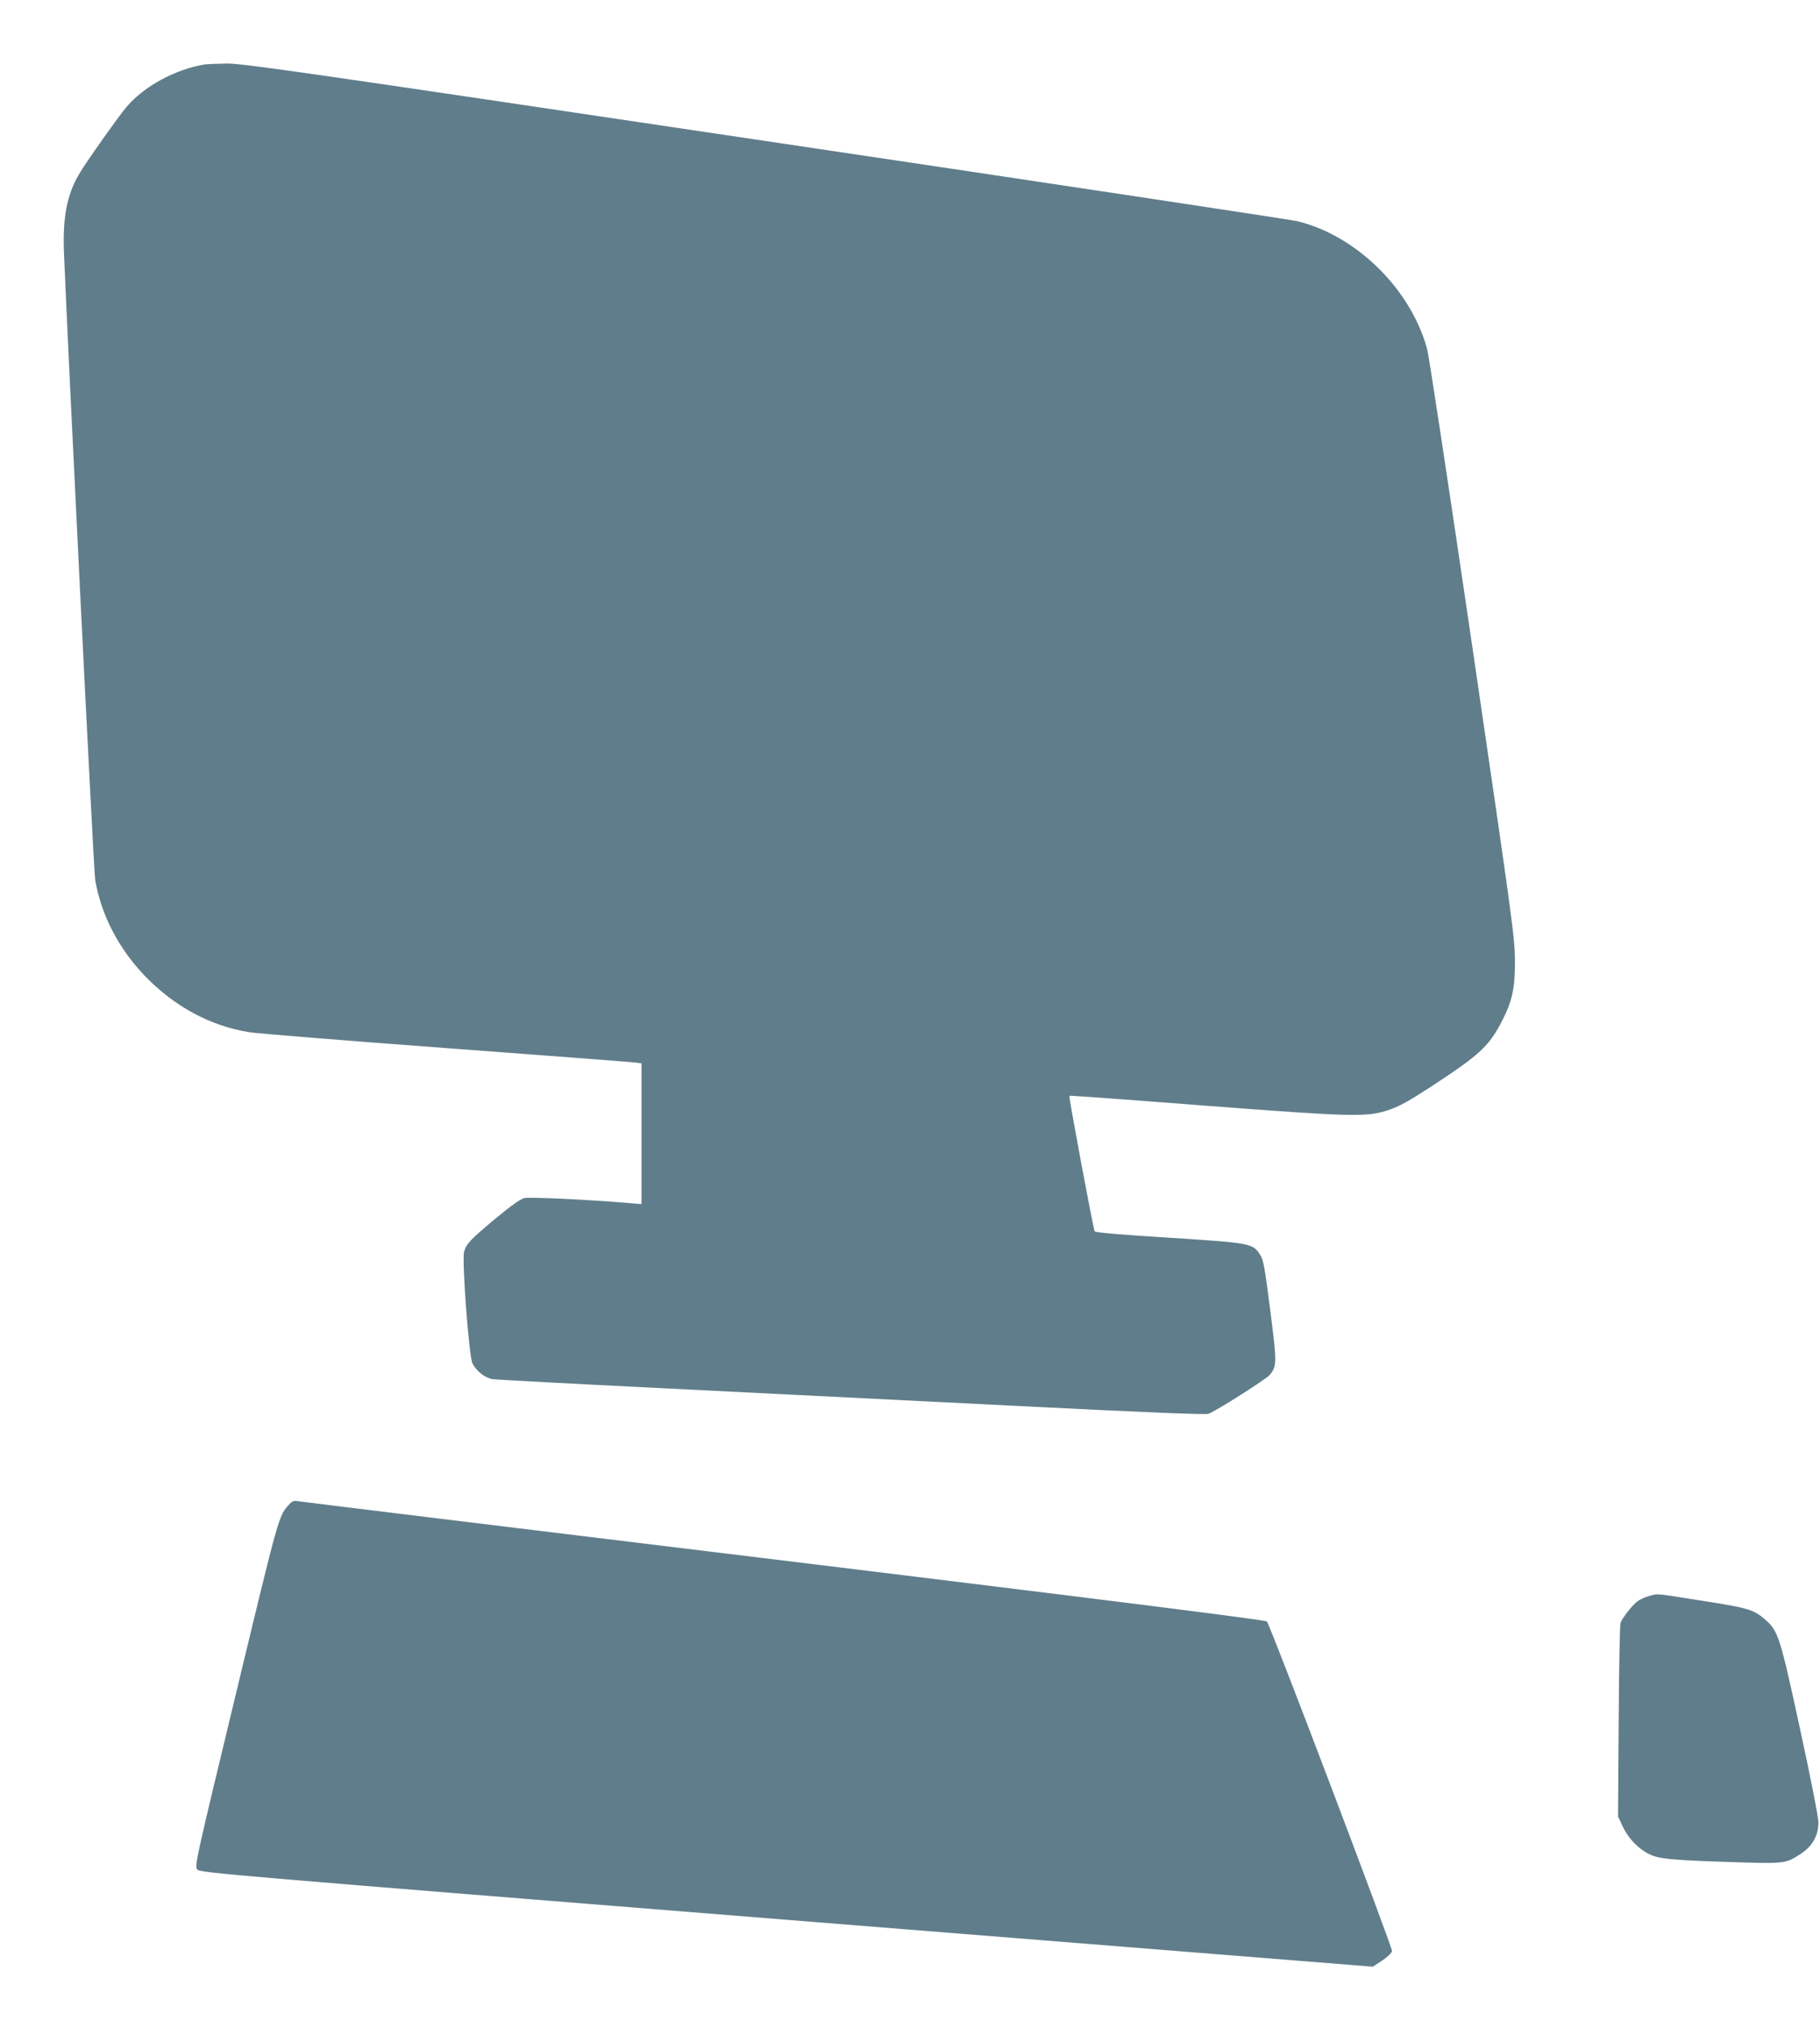
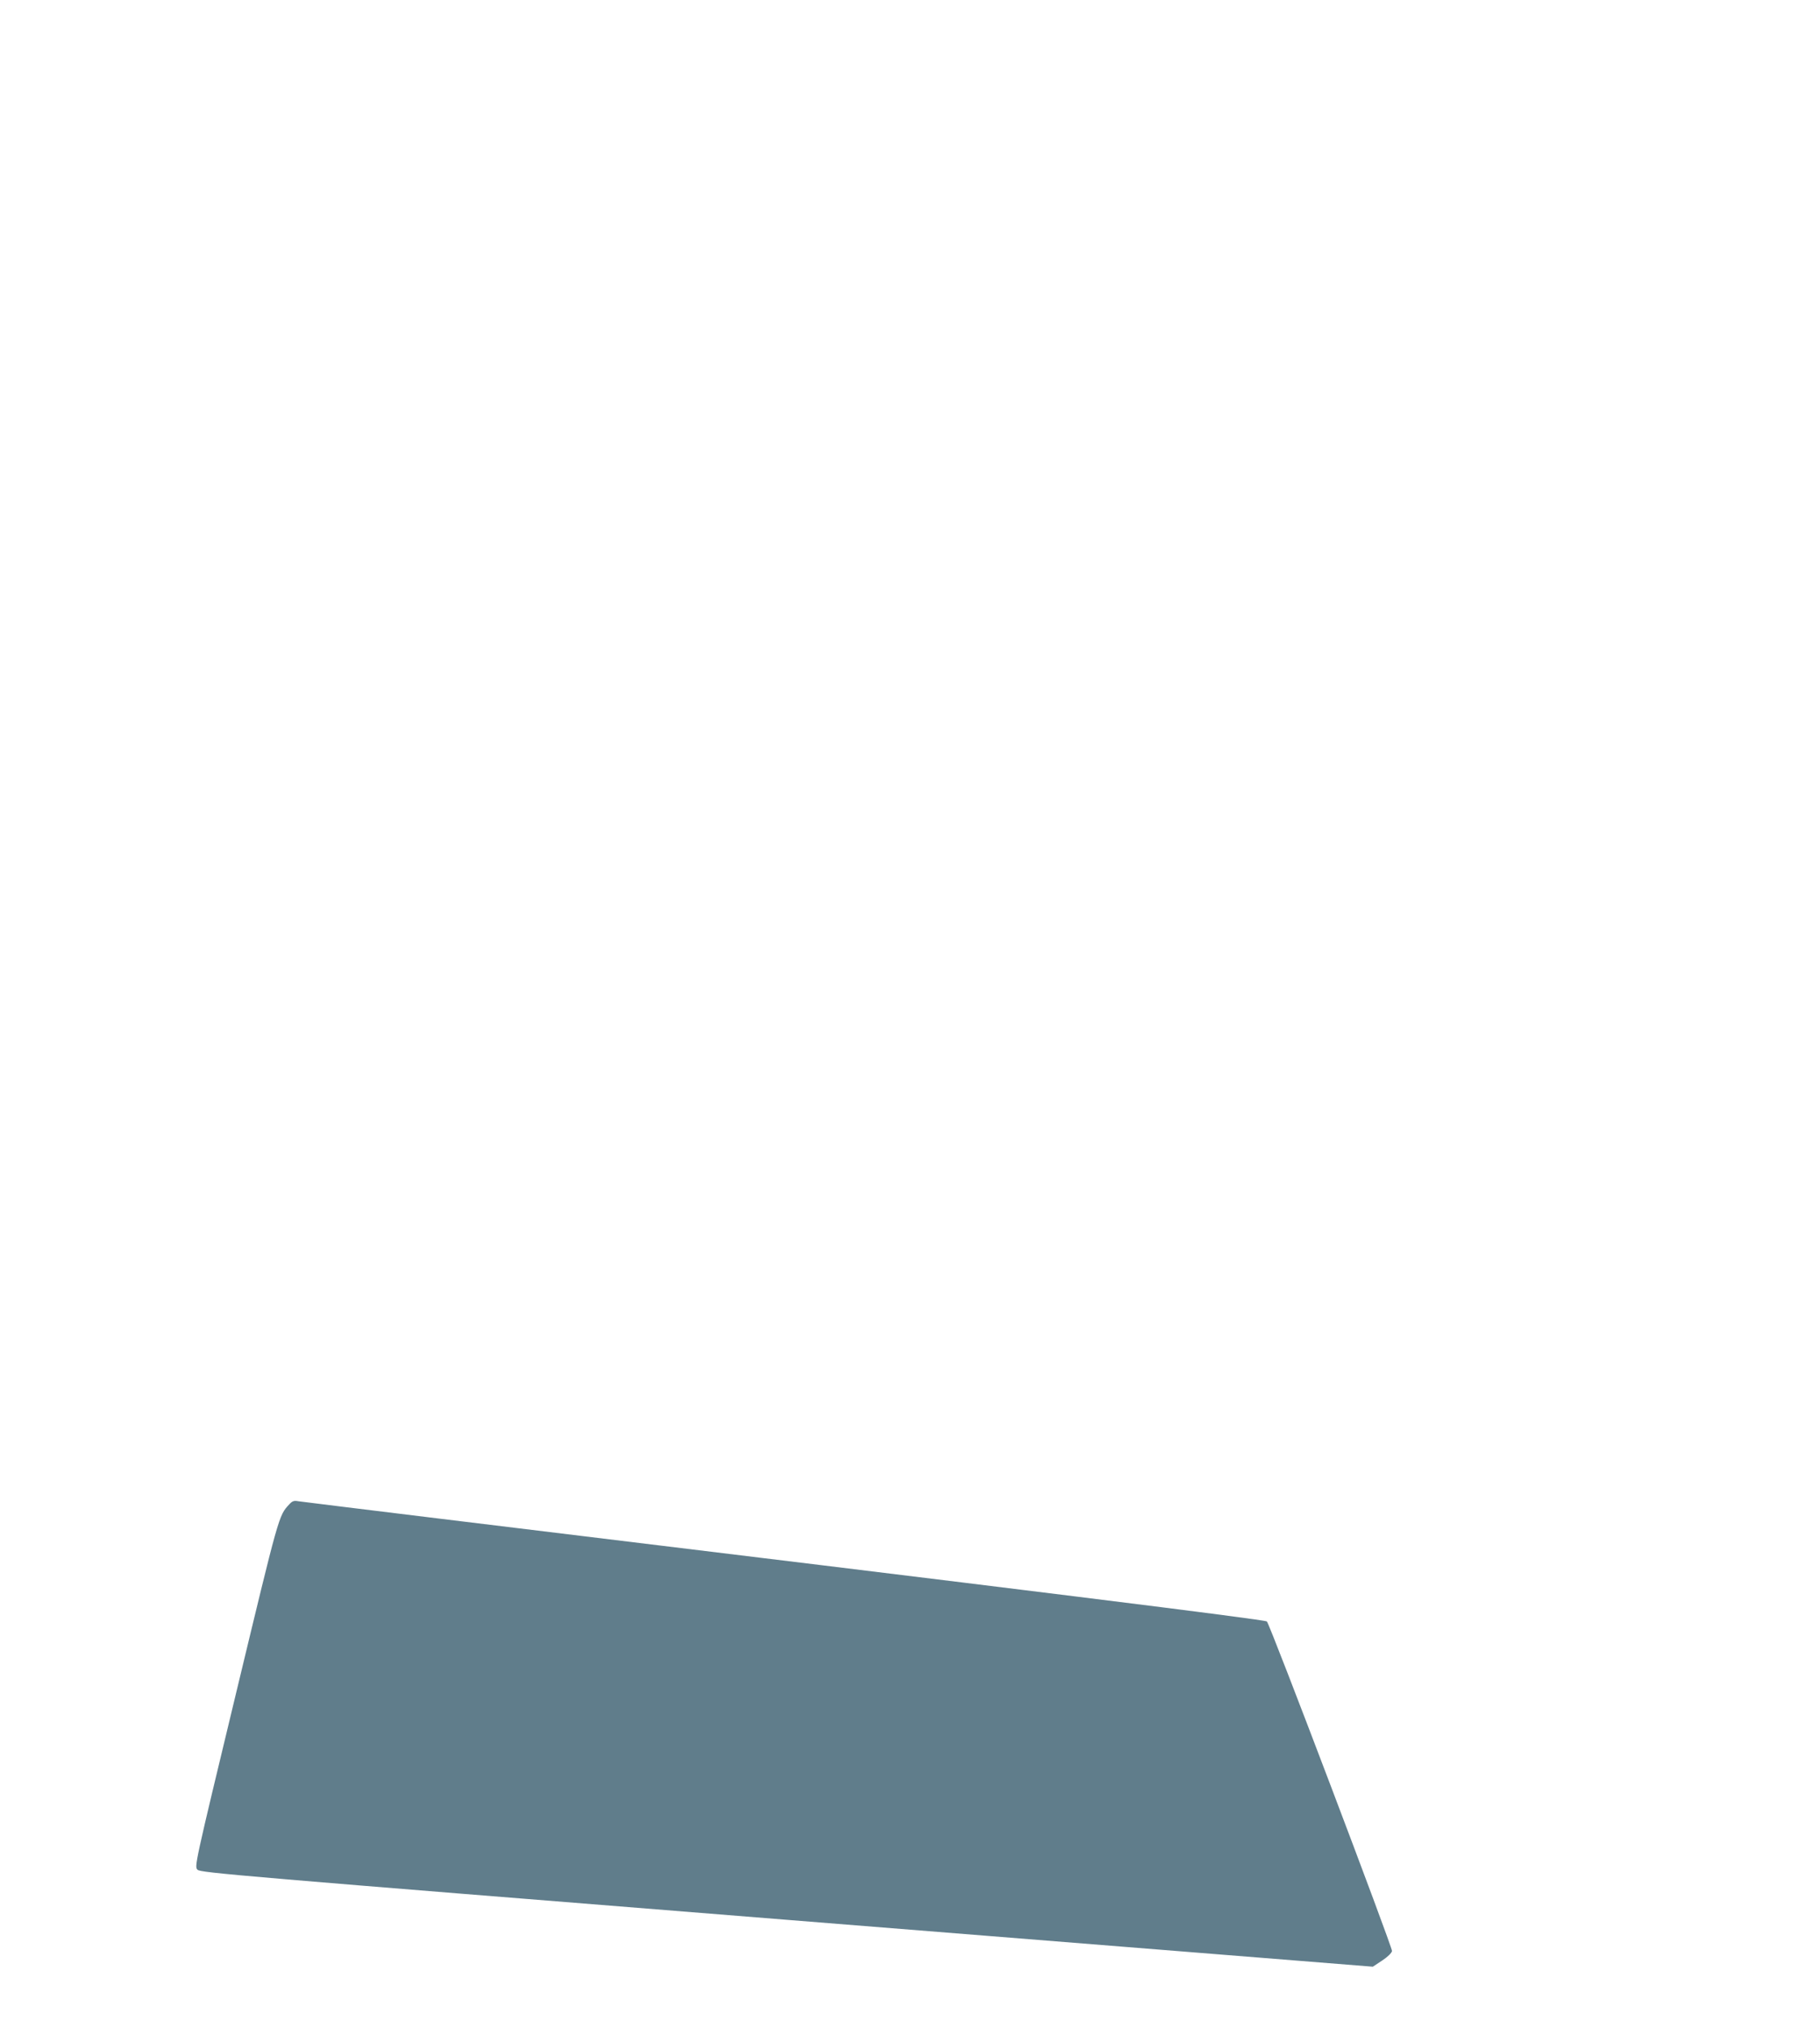
<svg xmlns="http://www.w3.org/2000/svg" version="1.0" width="1149pt" height="1280pt" viewBox="0 0 1149 1280" preserveAspectRatio="xMidYMid meet">
  <g transform="translate(0,1280) scale(0.1,-0.1)" fill="#607d8b" stroke="none">
-     <path d="M1290 12393 c-183 -31 -376 -135 -488 -264 -46 -52 -268 -366 -304 -430 -77 -132 -103 -274 -94 -499 27 -661 188 -3907 197 -3955 39 -222 146 -428 311 -602 187 -195 416 -319 663 -358 50 -8 608 -53 1240 -100 633 -47 1169 -88 1193 -91 l42 -5 0 -445 0 -444 -67 6 c-276 23 -639 40 -673 32 -27 -7 -84 -48 -182 -129 -161 -135 -184 -159 -198 -210 -15 -54 31 -663 53 -705 26 -50 81 -92 129 -99 24 -3 488 -28 1033 -55 545 -27 1545 -77 2224 -111 868 -44 1243 -59 1261 -52 52 20 360 216 385 244 47 56 47 75 4 412 -35 273 -43 317 -64 348 -47 72 -57 74 -573 107 -308 19 -466 33 -471 40 -9 15 -165 851 -160 856 2 2 380 -25 839 -61 957 -73 1040 -75 1179 -28 63 21 128 57 260 143 312 204 368 255 451 413 67 129 85 210 84 384 0 143 -13 236 -267 1970 -147 1001 -276 1854 -288 1895 -104 377 -447 714 -819 804 -36 9 -1546 237 -3356 506 -2976 443 -3301 490 -3405 489 -63 -1 -125 -4 -139 -6z" />
    <path d="M1826 3305 c-67 -72 -63 -60 -336 -1193 -263 -1091 -263 -1093 -243 -1113 18 -19 257 -39 3720 -316 l3700 -296 59 39 c35 23 60 48 62 60 3 23 -770 2061 -790 2080 -12 12 -1463 192 -5223 649 -473 58 -875 107 -893 110 -26 5 -37 1 -56 -20z" />
-     <path d="M10409 2726 c-25 -7 -58 -22 -73 -34 -33 -26 -93 -102 -105 -134 -5 -13 -10 -293 -12 -623 l-4 -600 28 -60 c30 -65 81 -124 138 -160 71 -46 124 -53 500 -66 395 -13 387 -14 487 50 74 48 112 116 112 199 0 31 -48 277 -115 585 -126 583 -139 624 -219 693 -76 66 -104 74 -396 120 -309 49 -280 47 -341 30z" />
  </g>
</svg>